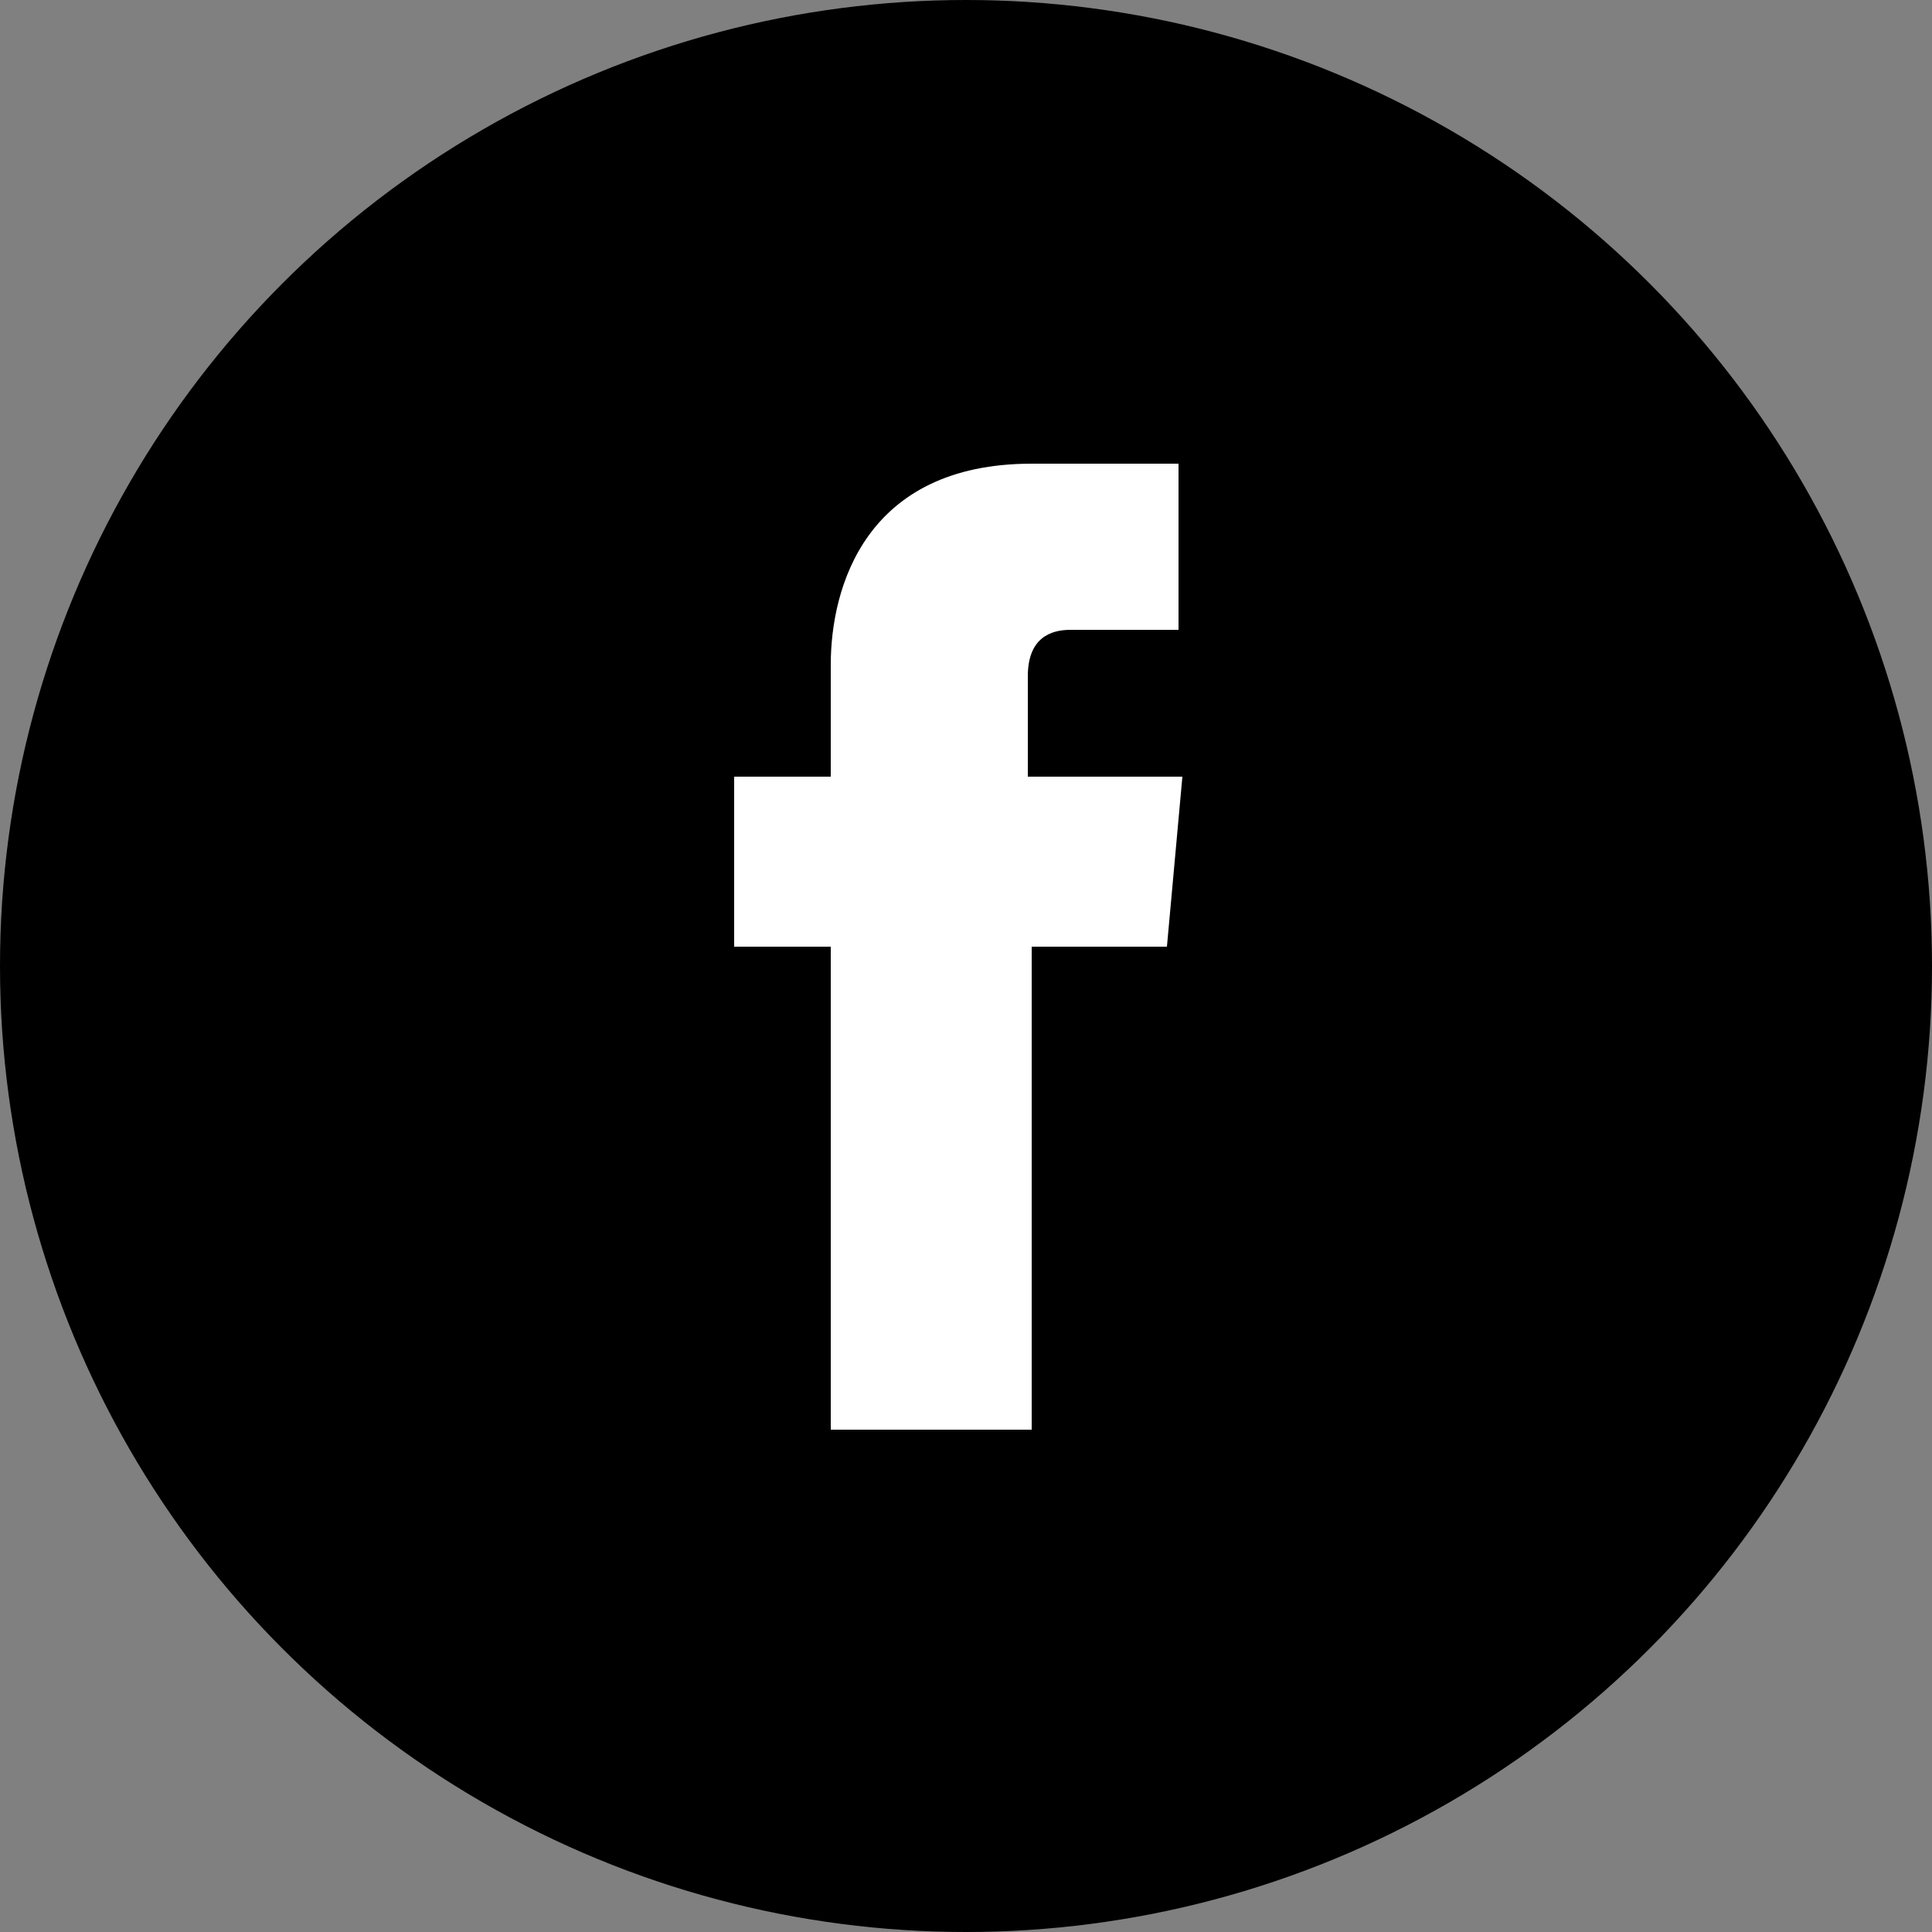
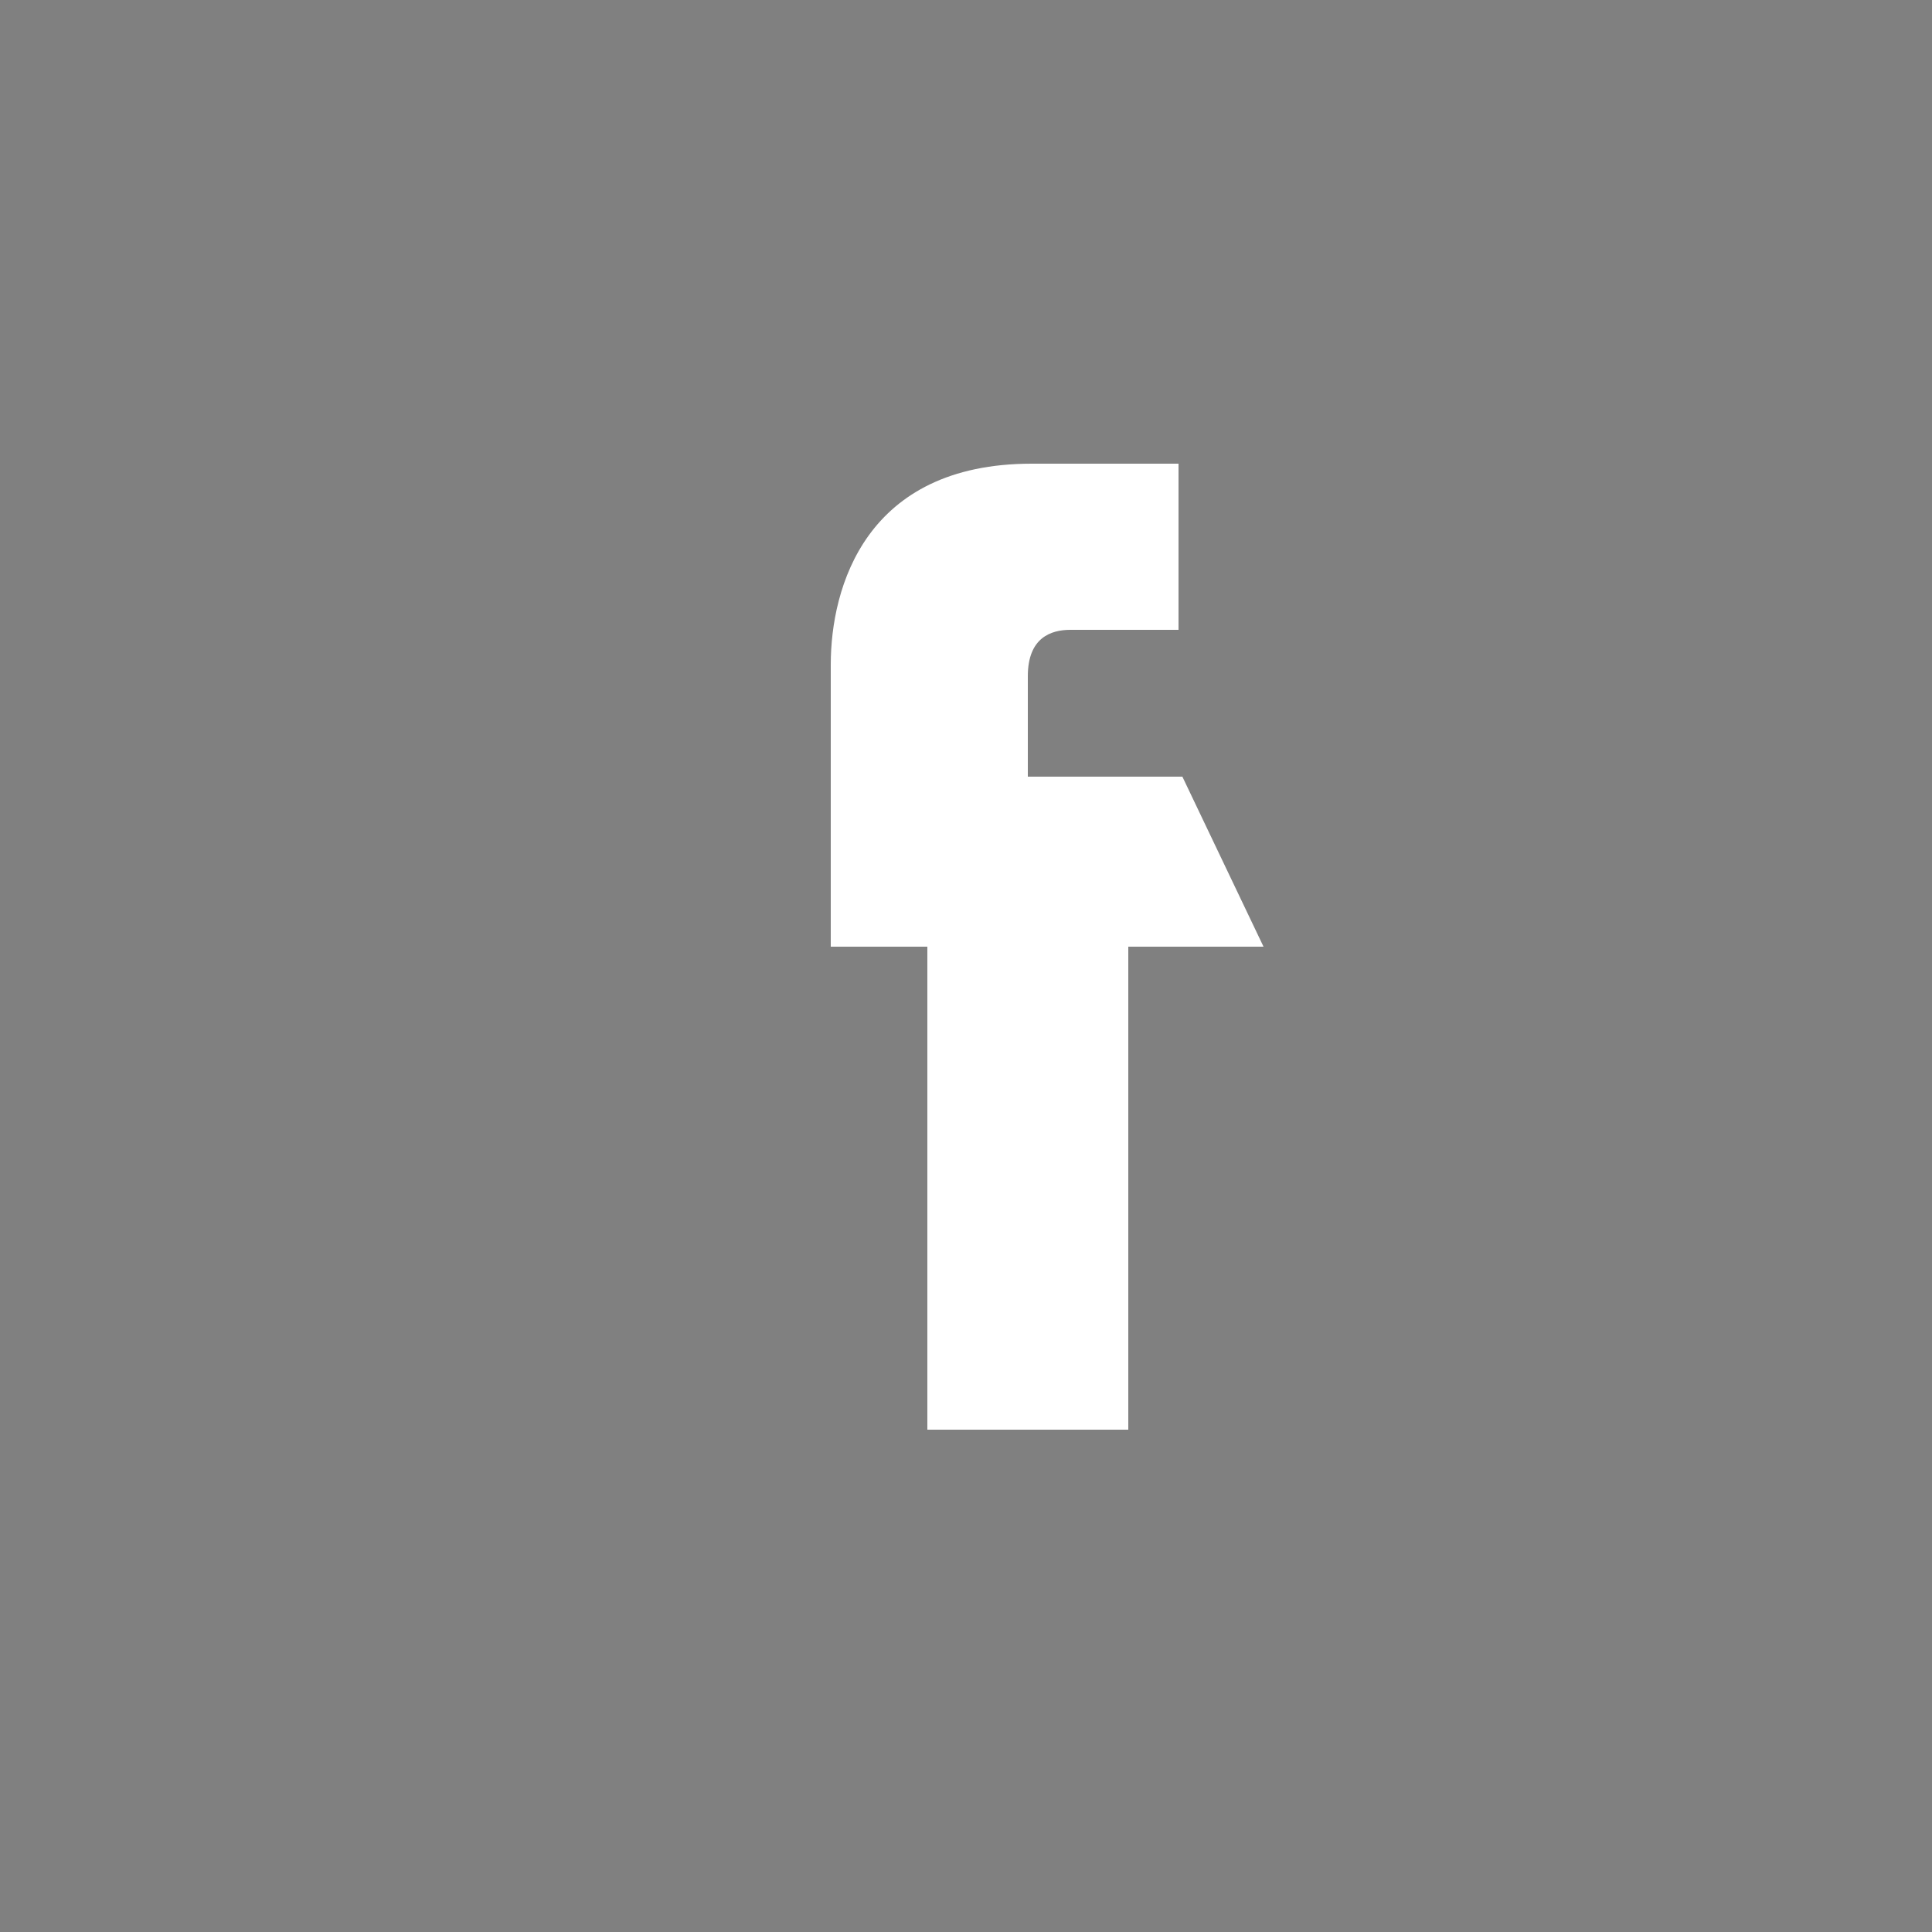
<svg xmlns="http://www.w3.org/2000/svg" version="1.1" x="0px" y="0px" viewBox="0 0 50 50" style="enable-background:new 0 0 50 50;" xml:space="preserve">
  <rect x="0" y="0" width="50" height="50" fill="#808080" stroke="none" />
  <style type="text/css">
	.st0{fill:#FFFFFF;}
</style>
  <g id="Layer_1">
-     <circle cx="25" cy="25" r="25" />
-   </g>
+     </g>
  <g id="Layer_2">
-     <path class="st0" d="M30.6,20.1h-4v-2.6c0-1,0.6-1.2,1.1-1.2s2.8,0,2.8,0V12h-3.8c-4.3,0-5.2,3.2-5.2,5.2v2.9H19v4.4h2.5   c0,5.7,0,12.5,0,12.5h5.2c0,0,0-6.9,0-12.5h3.5L30.6,20.1z" />
+     <path class="st0" d="M30.6,20.1h-4v-2.6c0-1,0.6-1.2,1.1-1.2s2.8,0,2.8,0V12h-3.8c-4.3,0-5.2,3.2-5.2,5.2v2.9v4.4h2.5   c0,5.7,0,12.5,0,12.5h5.2c0,0,0-6.9,0-12.5h3.5L30.6,20.1z" />
    <g>
	</g>
    <g>
	</g>
    <g>
	</g>
    <g>
	</g>
    <g>
	</g>
    <g>
	</g>
    <g>
	</g>
    <g>
	</g>
    <g>
	</g>
    <g>
	</g>
    <g>
	</g>
    <g>
	</g>
    <g>
	</g>
    <g>
	</g>
    <g>
	</g>
  </g>
</svg>